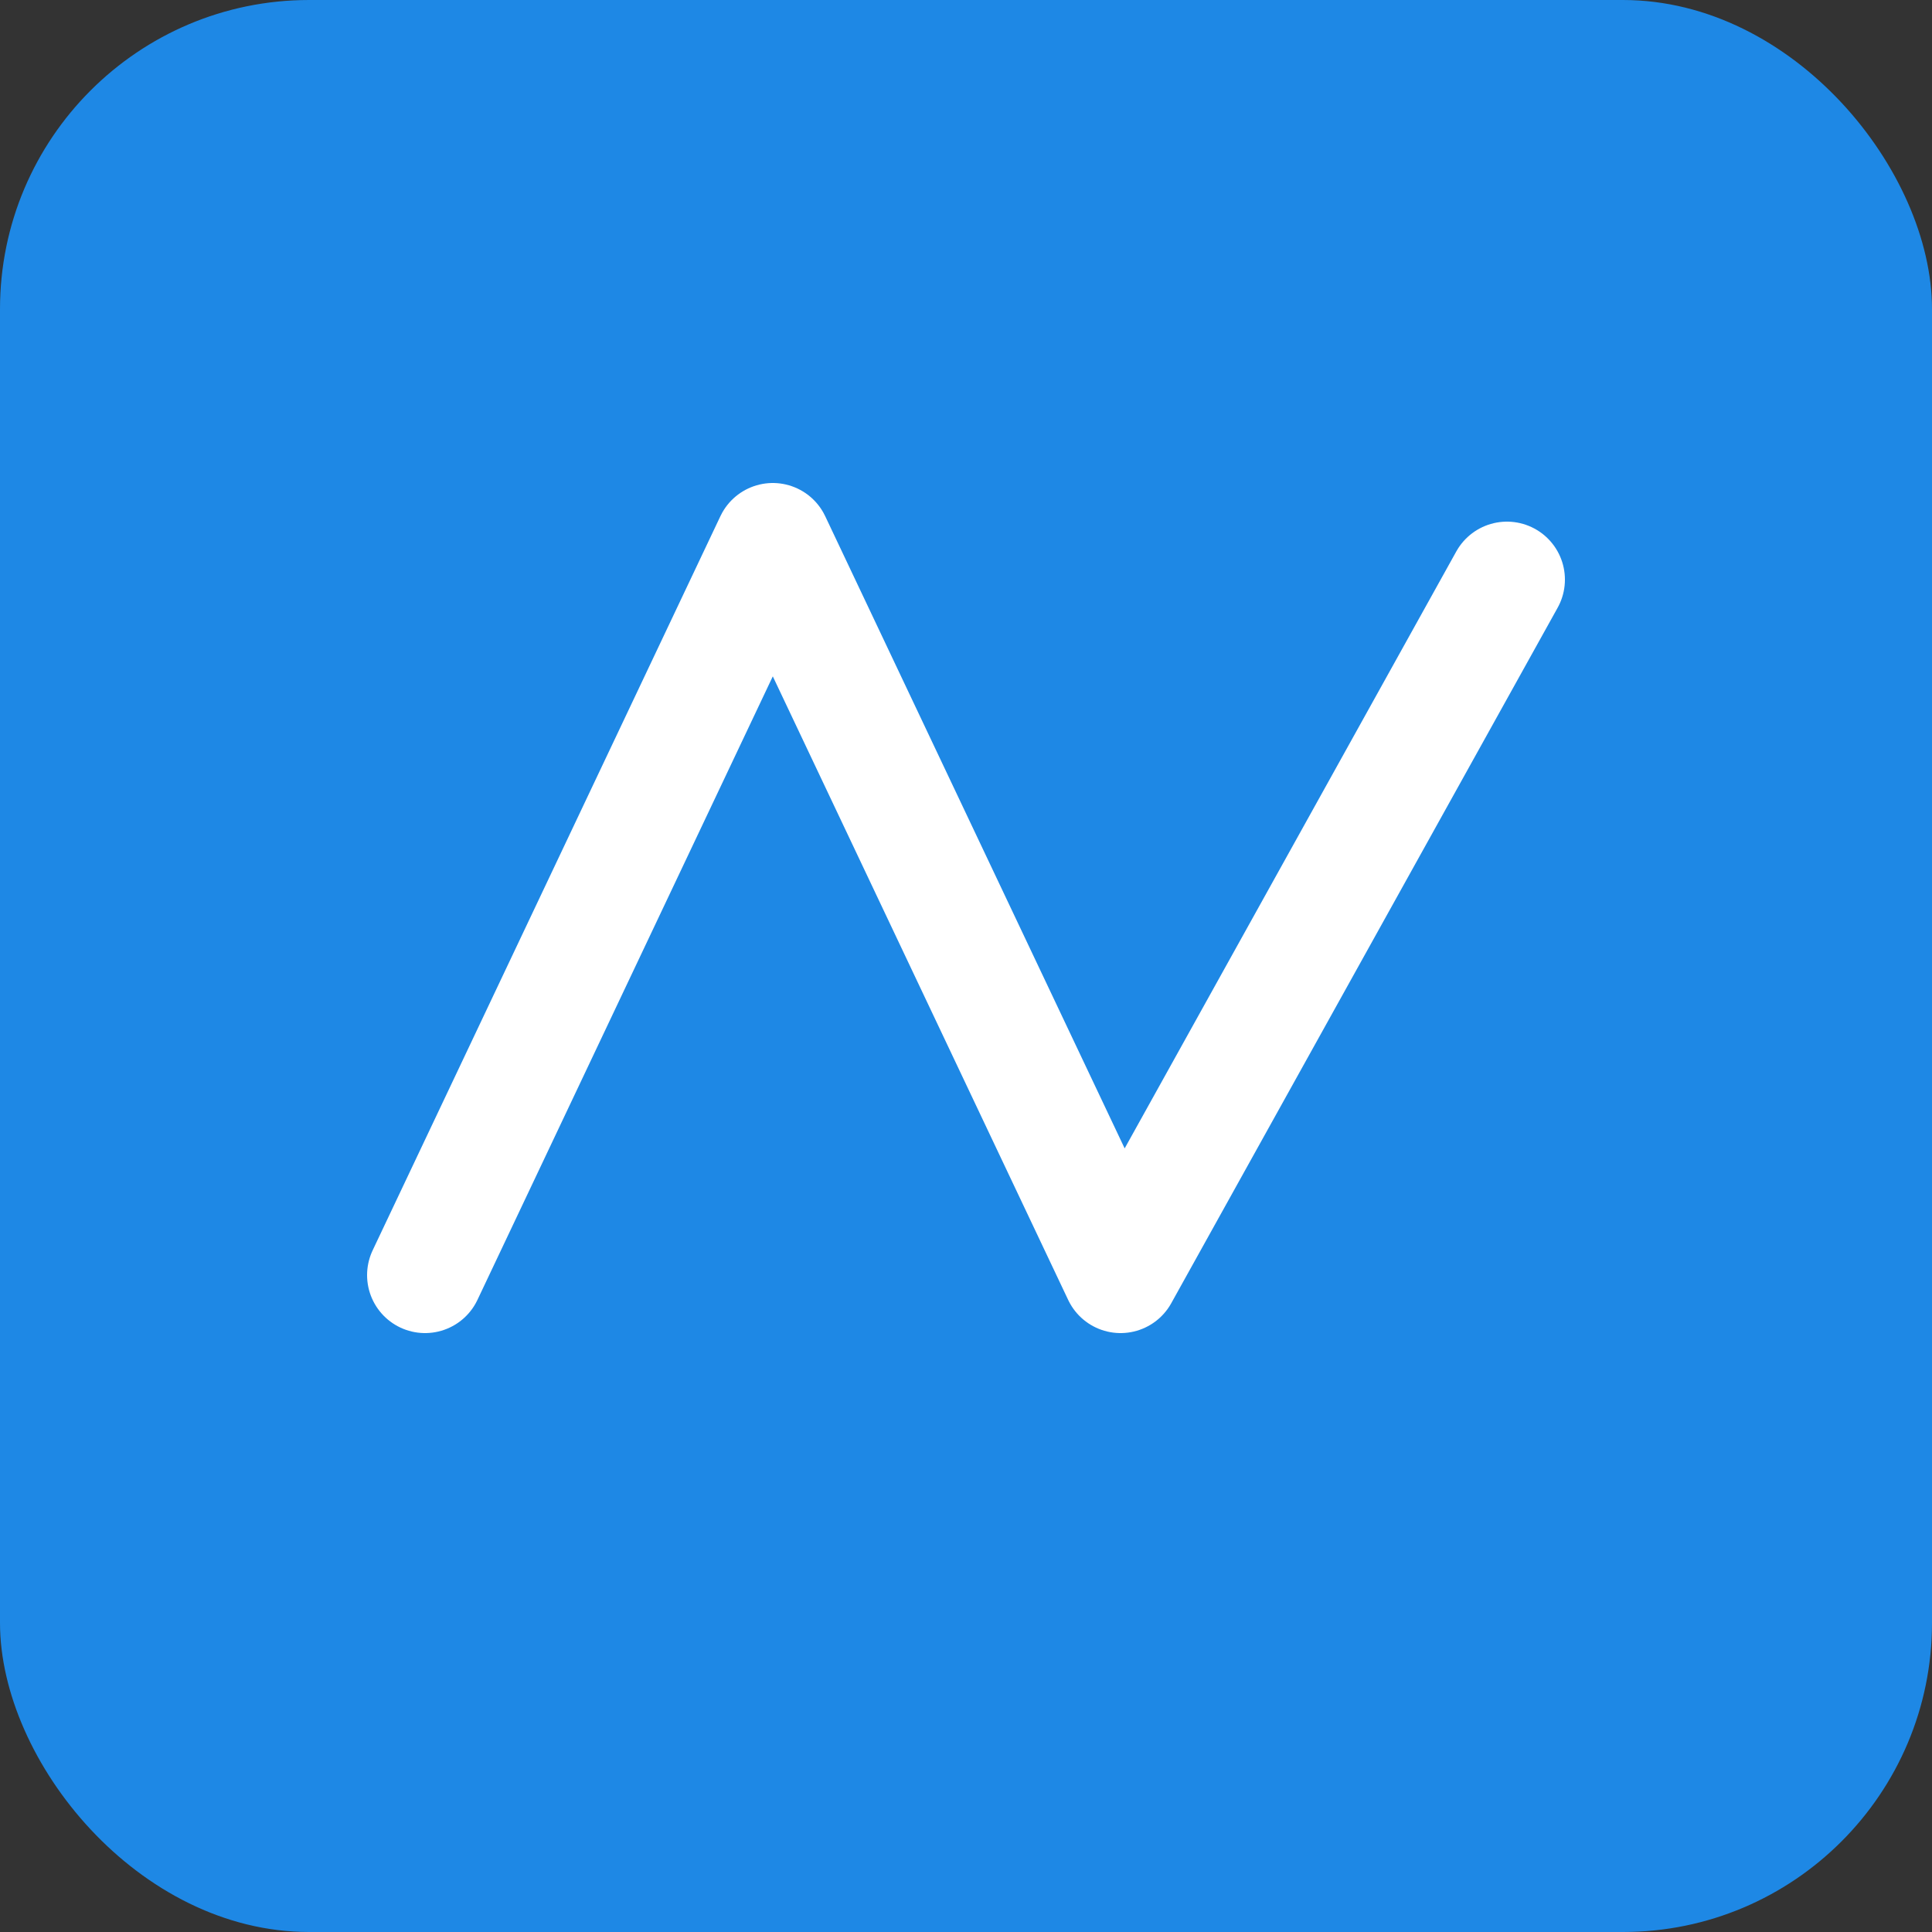
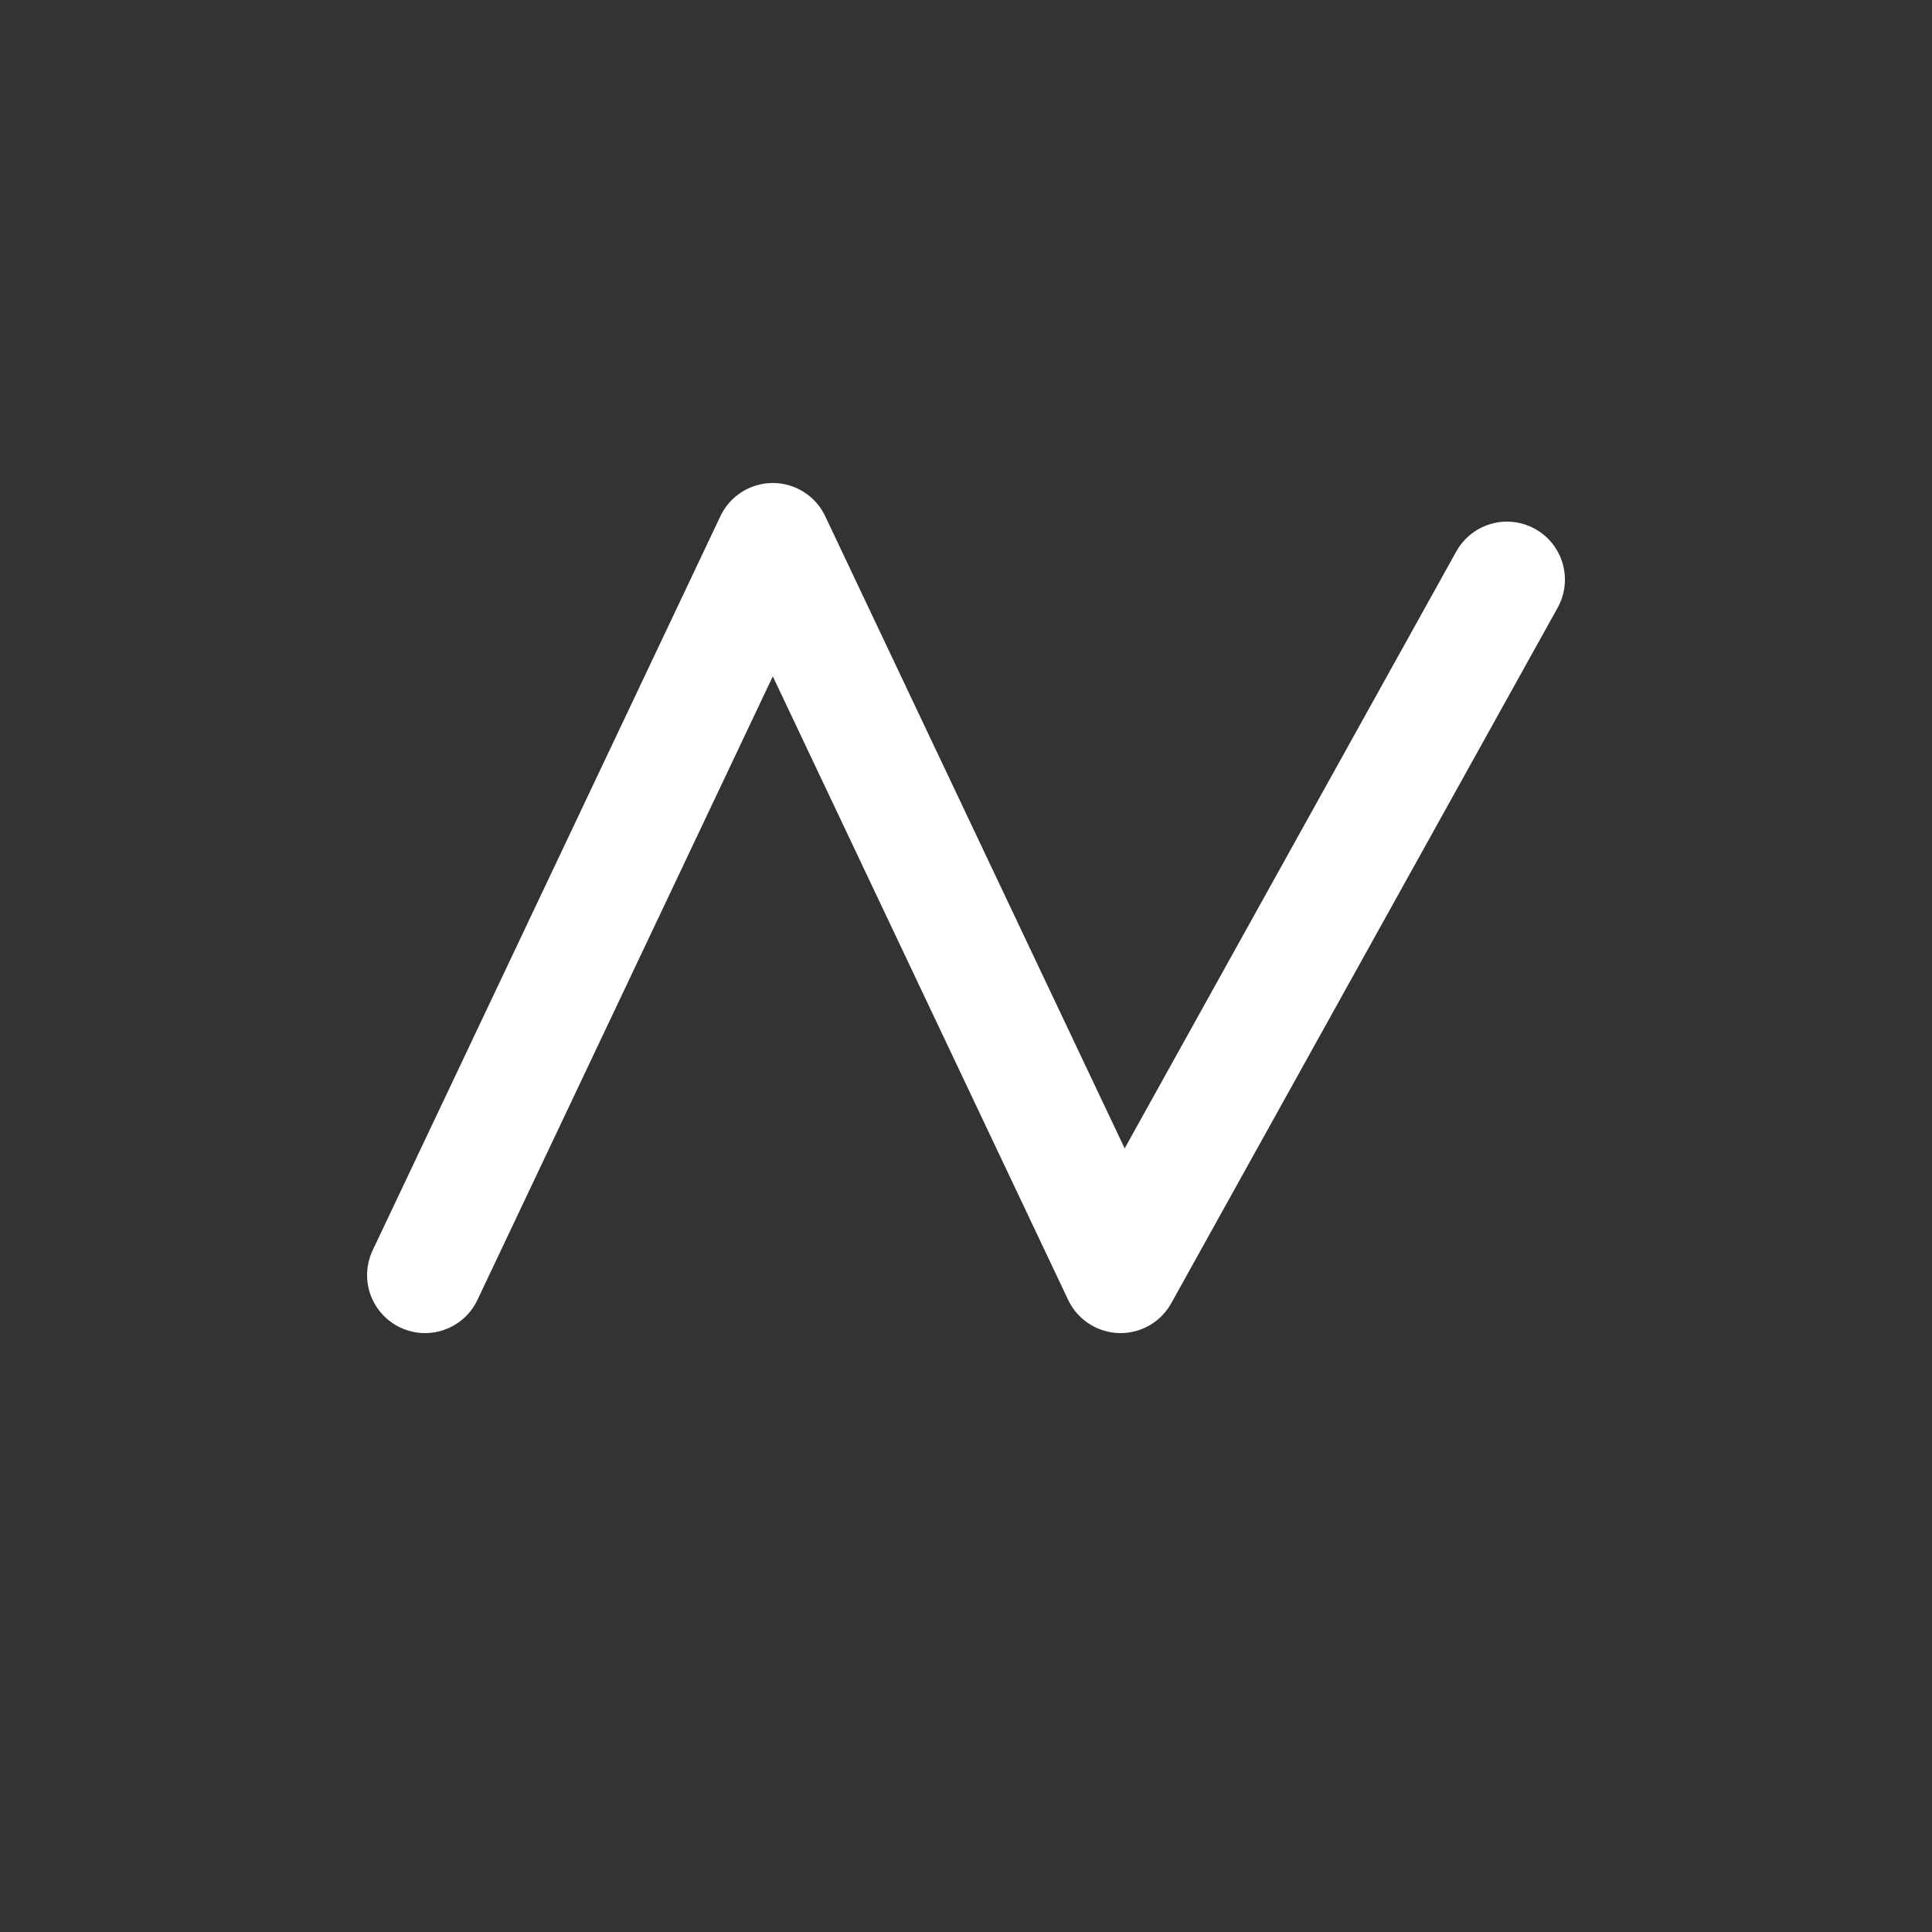
<svg xmlns="http://www.w3.org/2000/svg" viewBox="0 0 100 100">
  <rect x="0" y="0" width="100" height="100" fill="#333333" stroke="none" />
-   <rect width="100" height="100" rx="16" fill="#1E88E5" />
  <path d="M22 66 L40 28 L58 66 L78 30" fill="none" stroke="#fff" stroke-width="6" stroke-linecap="round" stroke-linejoin="round" />
</svg>